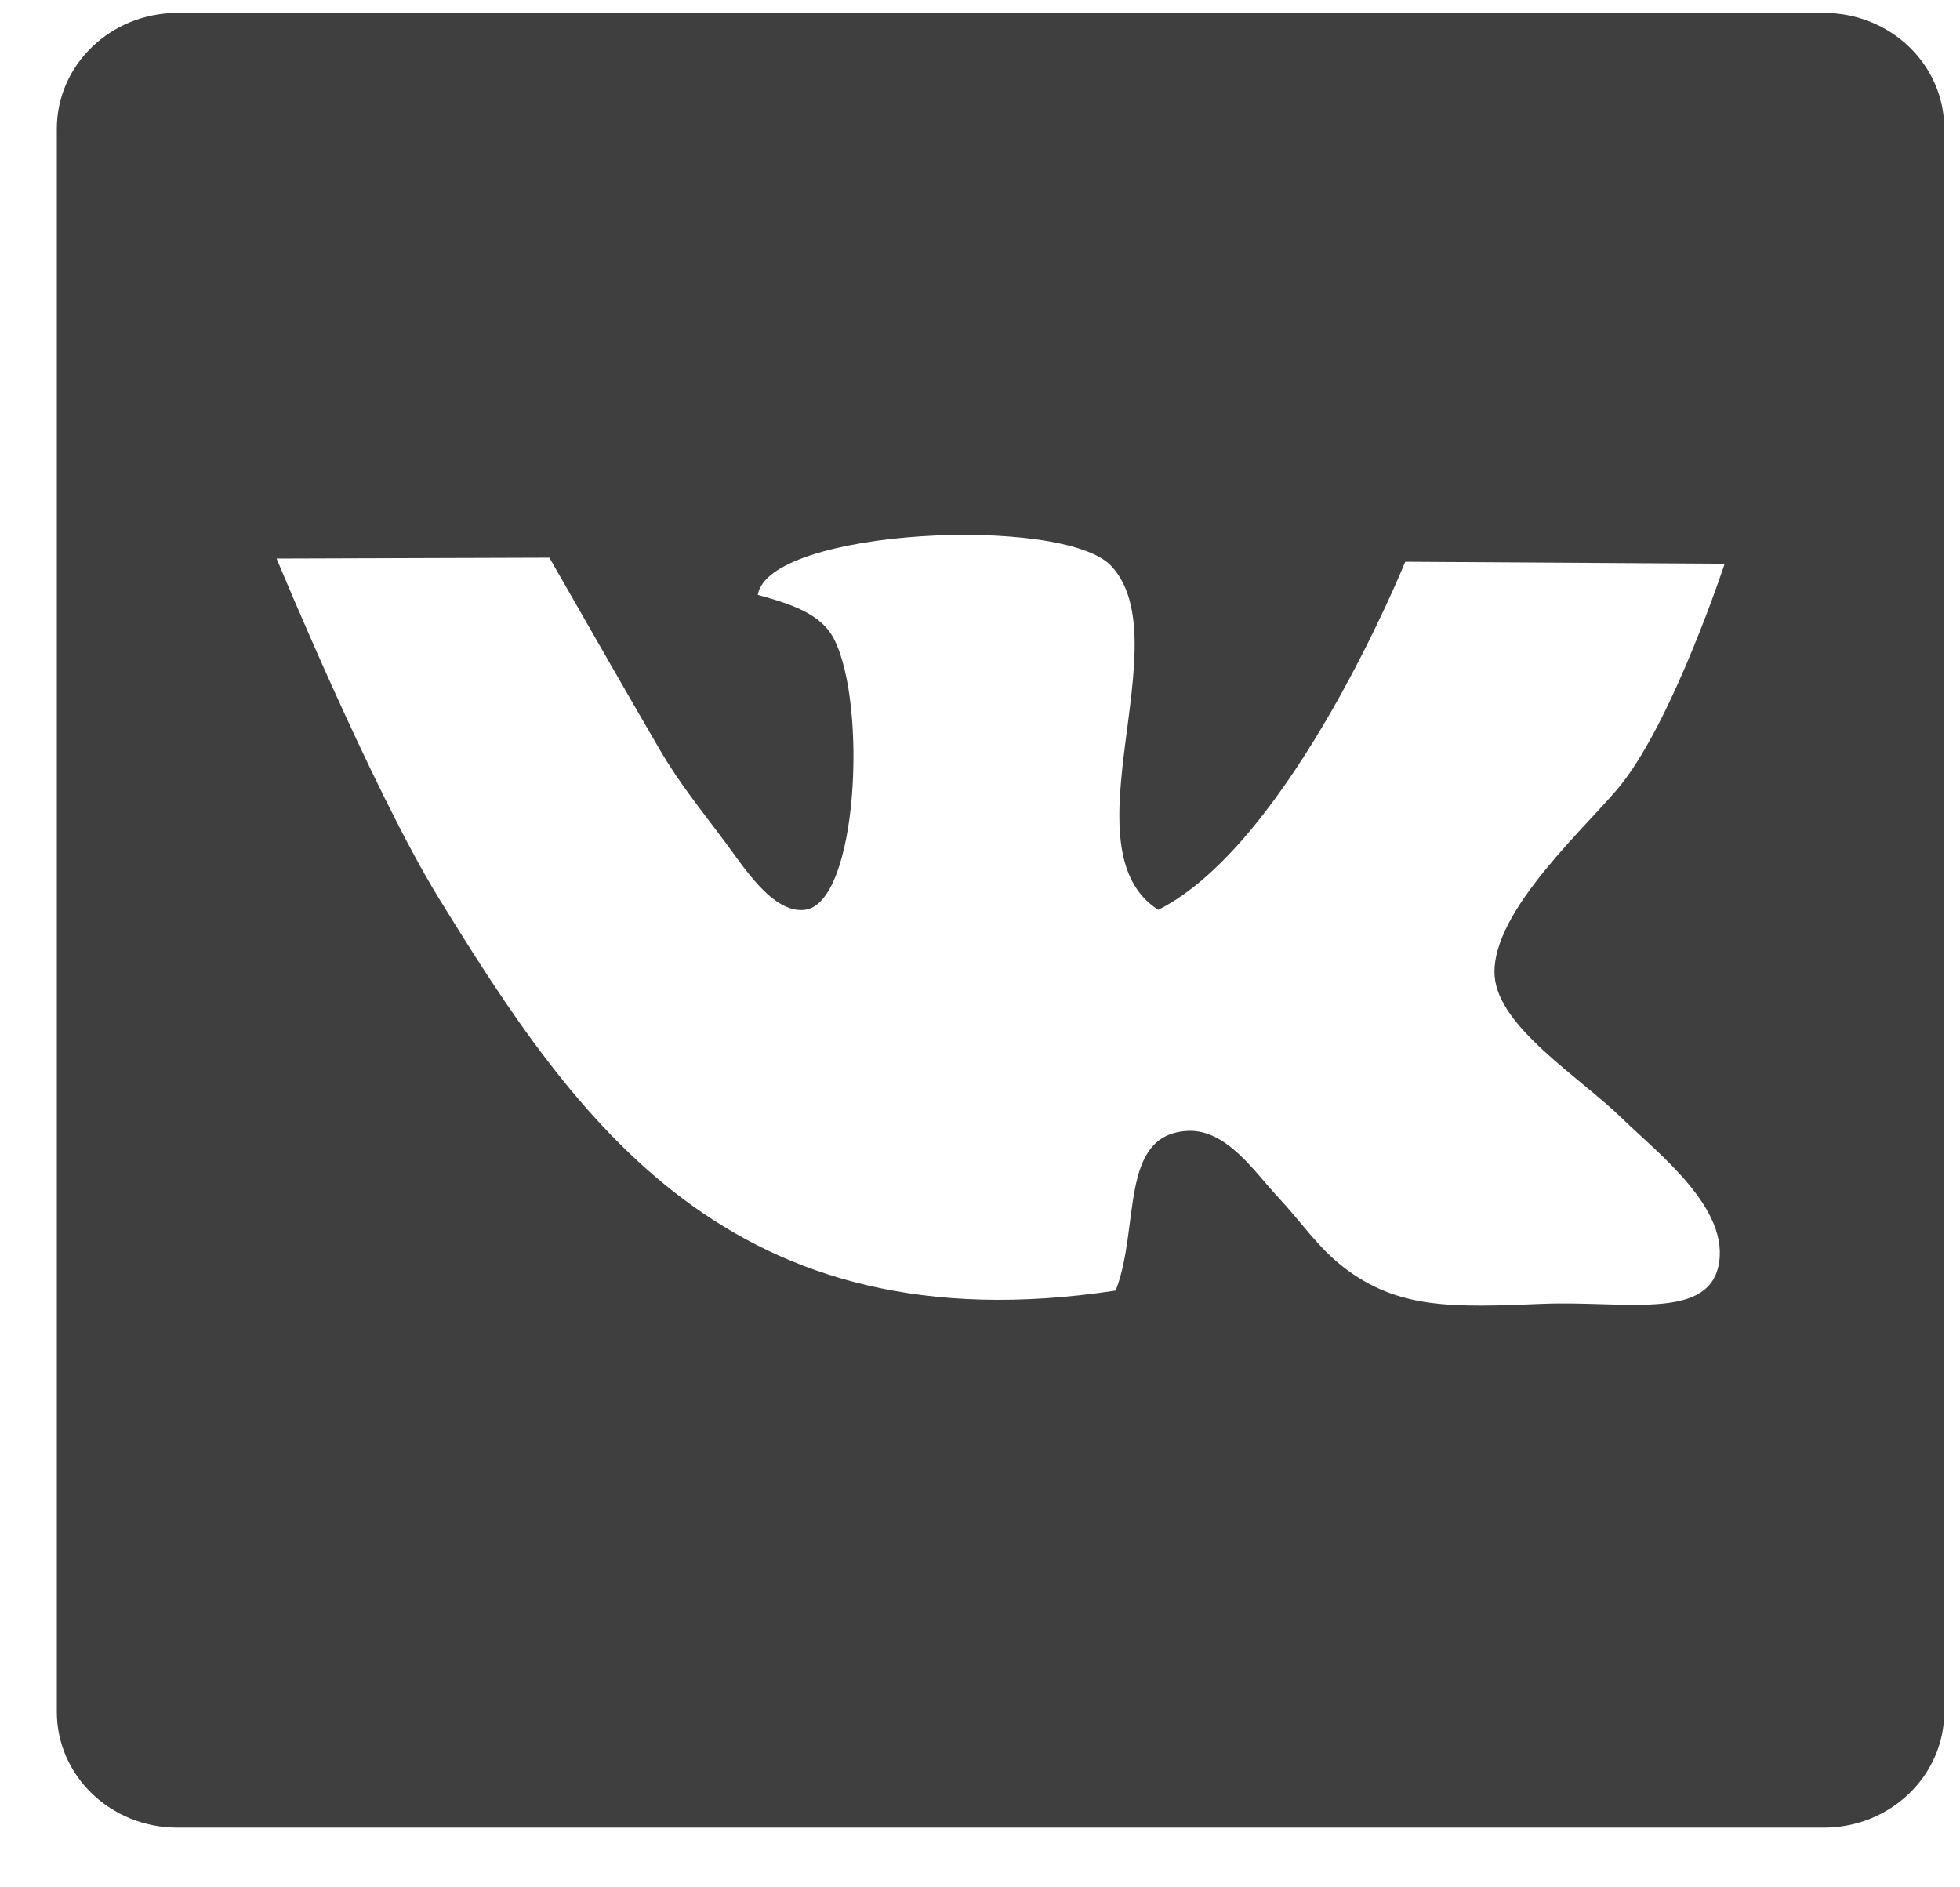
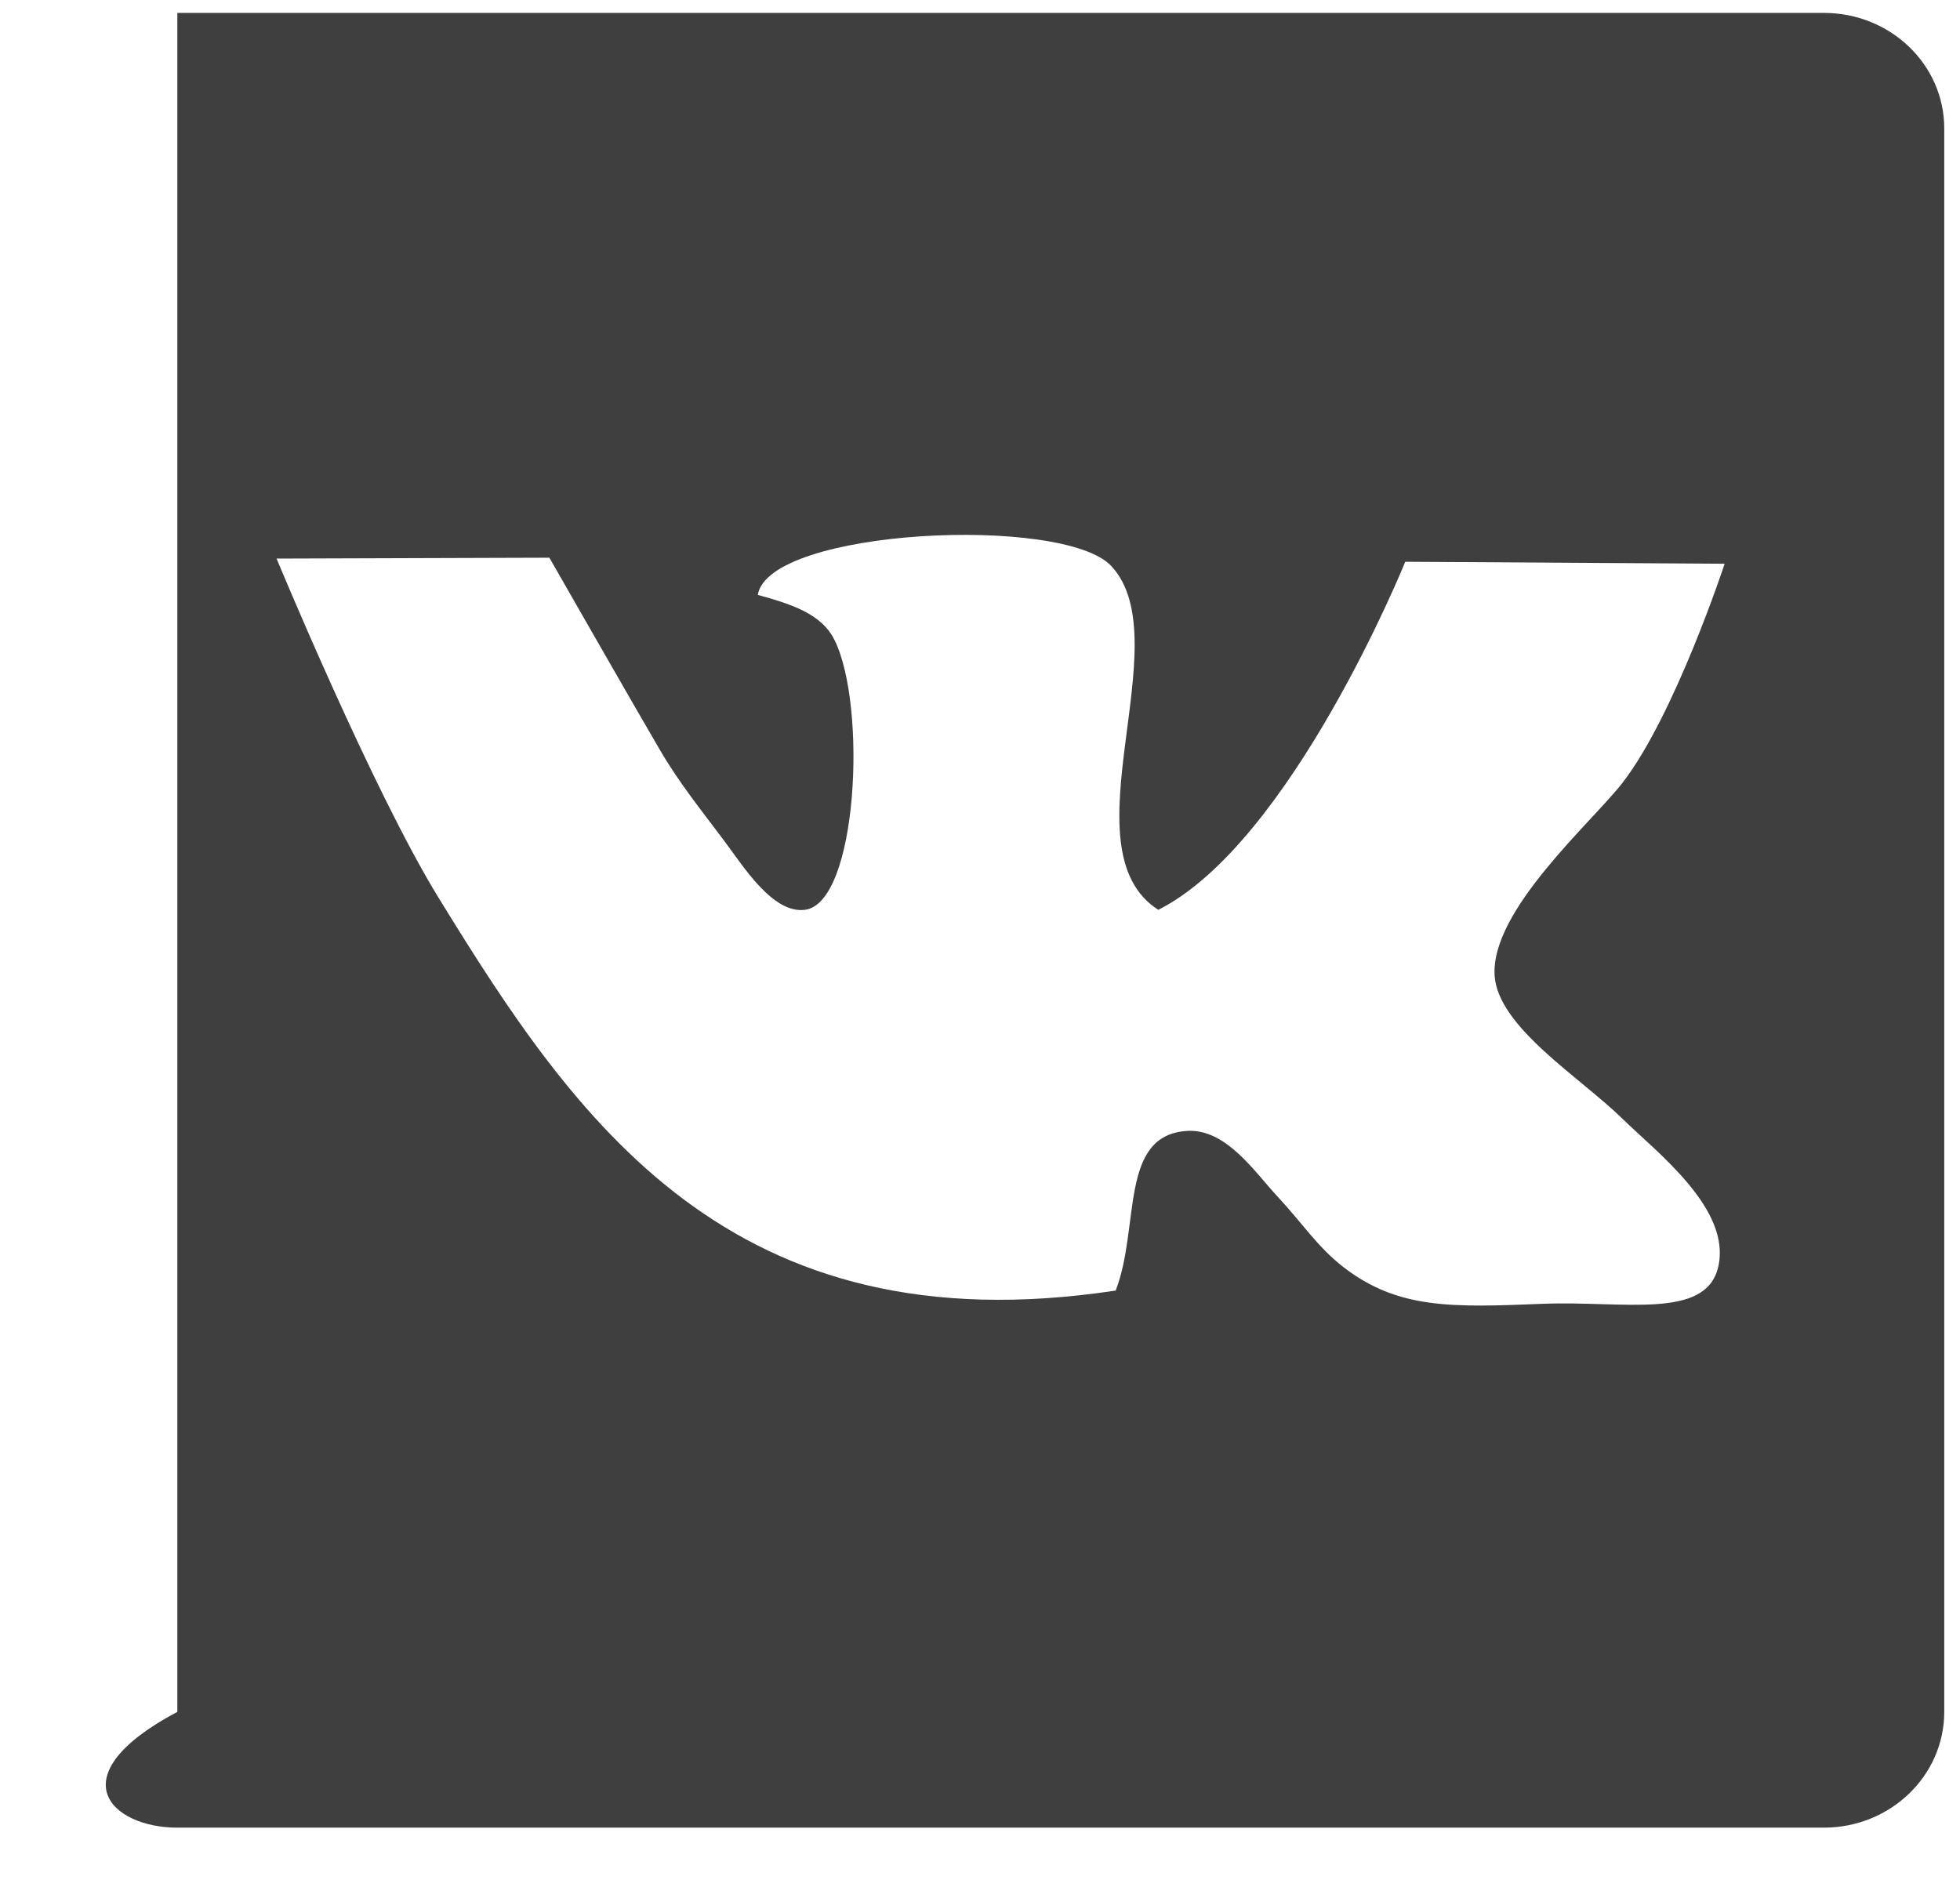
<svg xmlns="http://www.w3.org/2000/svg" width="27" height="26" viewBox="0 0 27 26" fill="none">
-   <path d="M25.126 0.178H2.443C1.526 0.178 0.783 0.893 0.783 1.773V23.583C0.783 24.464 1.526 25.178 2.443 25.178H25.124C26.04 25.178 26.783 24.464 26.783 23.583V1.773C26.785 0.891 26.042 0.178 25.126 0.178ZM22.35 15.412C22.826 15.877 23.857 16.659 23.669 17.455C23.497 18.185 22.363 17.919 21.262 17.961C20.006 18.012 19.261 18.039 18.505 17.455C18.149 17.178 17.94 16.85 17.598 16.483C17.288 16.151 16.898 15.556 16.365 15.579C15.409 15.625 15.709 16.906 15.369 17.779C10.056 18.584 7.922 15.428 6.04 12.365C5.128 10.881 3.81 7.695 3.81 7.695L7.568 7.683C7.568 7.683 8.773 9.791 9.093 10.335C9.364 10.797 9.663 11.164 9.971 11.576C10.23 11.919 10.639 12.589 11.087 12.534C11.815 12.444 11.947 9.728 11.496 8.817C11.316 8.449 10.885 8.32 10.439 8.195C10.59 7.281 14.654 7.09 15.31 7.799C16.265 8.83 14.65 11.698 15.956 12.534C17.791 11.61 19.358 7.739 19.358 7.739L23.758 7.766C23.758 7.766 23.07 9.858 22.349 10.786C21.928 11.329 20.534 12.54 20.589 13.438C20.633 14.149 21.767 14.84 22.35 15.412Z" fill="#3F3F3F" />
+   <path d="M25.126 0.178H2.443V23.583C0.783 24.464 1.526 25.178 2.443 25.178H25.124C26.04 25.178 26.783 24.464 26.783 23.583V1.773C26.785 0.891 26.042 0.178 25.126 0.178ZM22.35 15.412C22.826 15.877 23.857 16.659 23.669 17.455C23.497 18.185 22.363 17.919 21.262 17.961C20.006 18.012 19.261 18.039 18.505 17.455C18.149 17.178 17.94 16.85 17.598 16.483C17.288 16.151 16.898 15.556 16.365 15.579C15.409 15.625 15.709 16.906 15.369 17.779C10.056 18.584 7.922 15.428 6.04 12.365C5.128 10.881 3.81 7.695 3.81 7.695L7.568 7.683C7.568 7.683 8.773 9.791 9.093 10.335C9.364 10.797 9.663 11.164 9.971 11.576C10.23 11.919 10.639 12.589 11.087 12.534C11.815 12.444 11.947 9.728 11.496 8.817C11.316 8.449 10.885 8.32 10.439 8.195C10.59 7.281 14.654 7.09 15.31 7.799C16.265 8.83 14.65 11.698 15.956 12.534C17.791 11.61 19.358 7.739 19.358 7.739L23.758 7.766C23.758 7.766 23.07 9.858 22.349 10.786C21.928 11.329 20.534 12.54 20.589 13.438C20.633 14.149 21.767 14.84 22.35 15.412Z" fill="#3F3F3F" />
</svg>